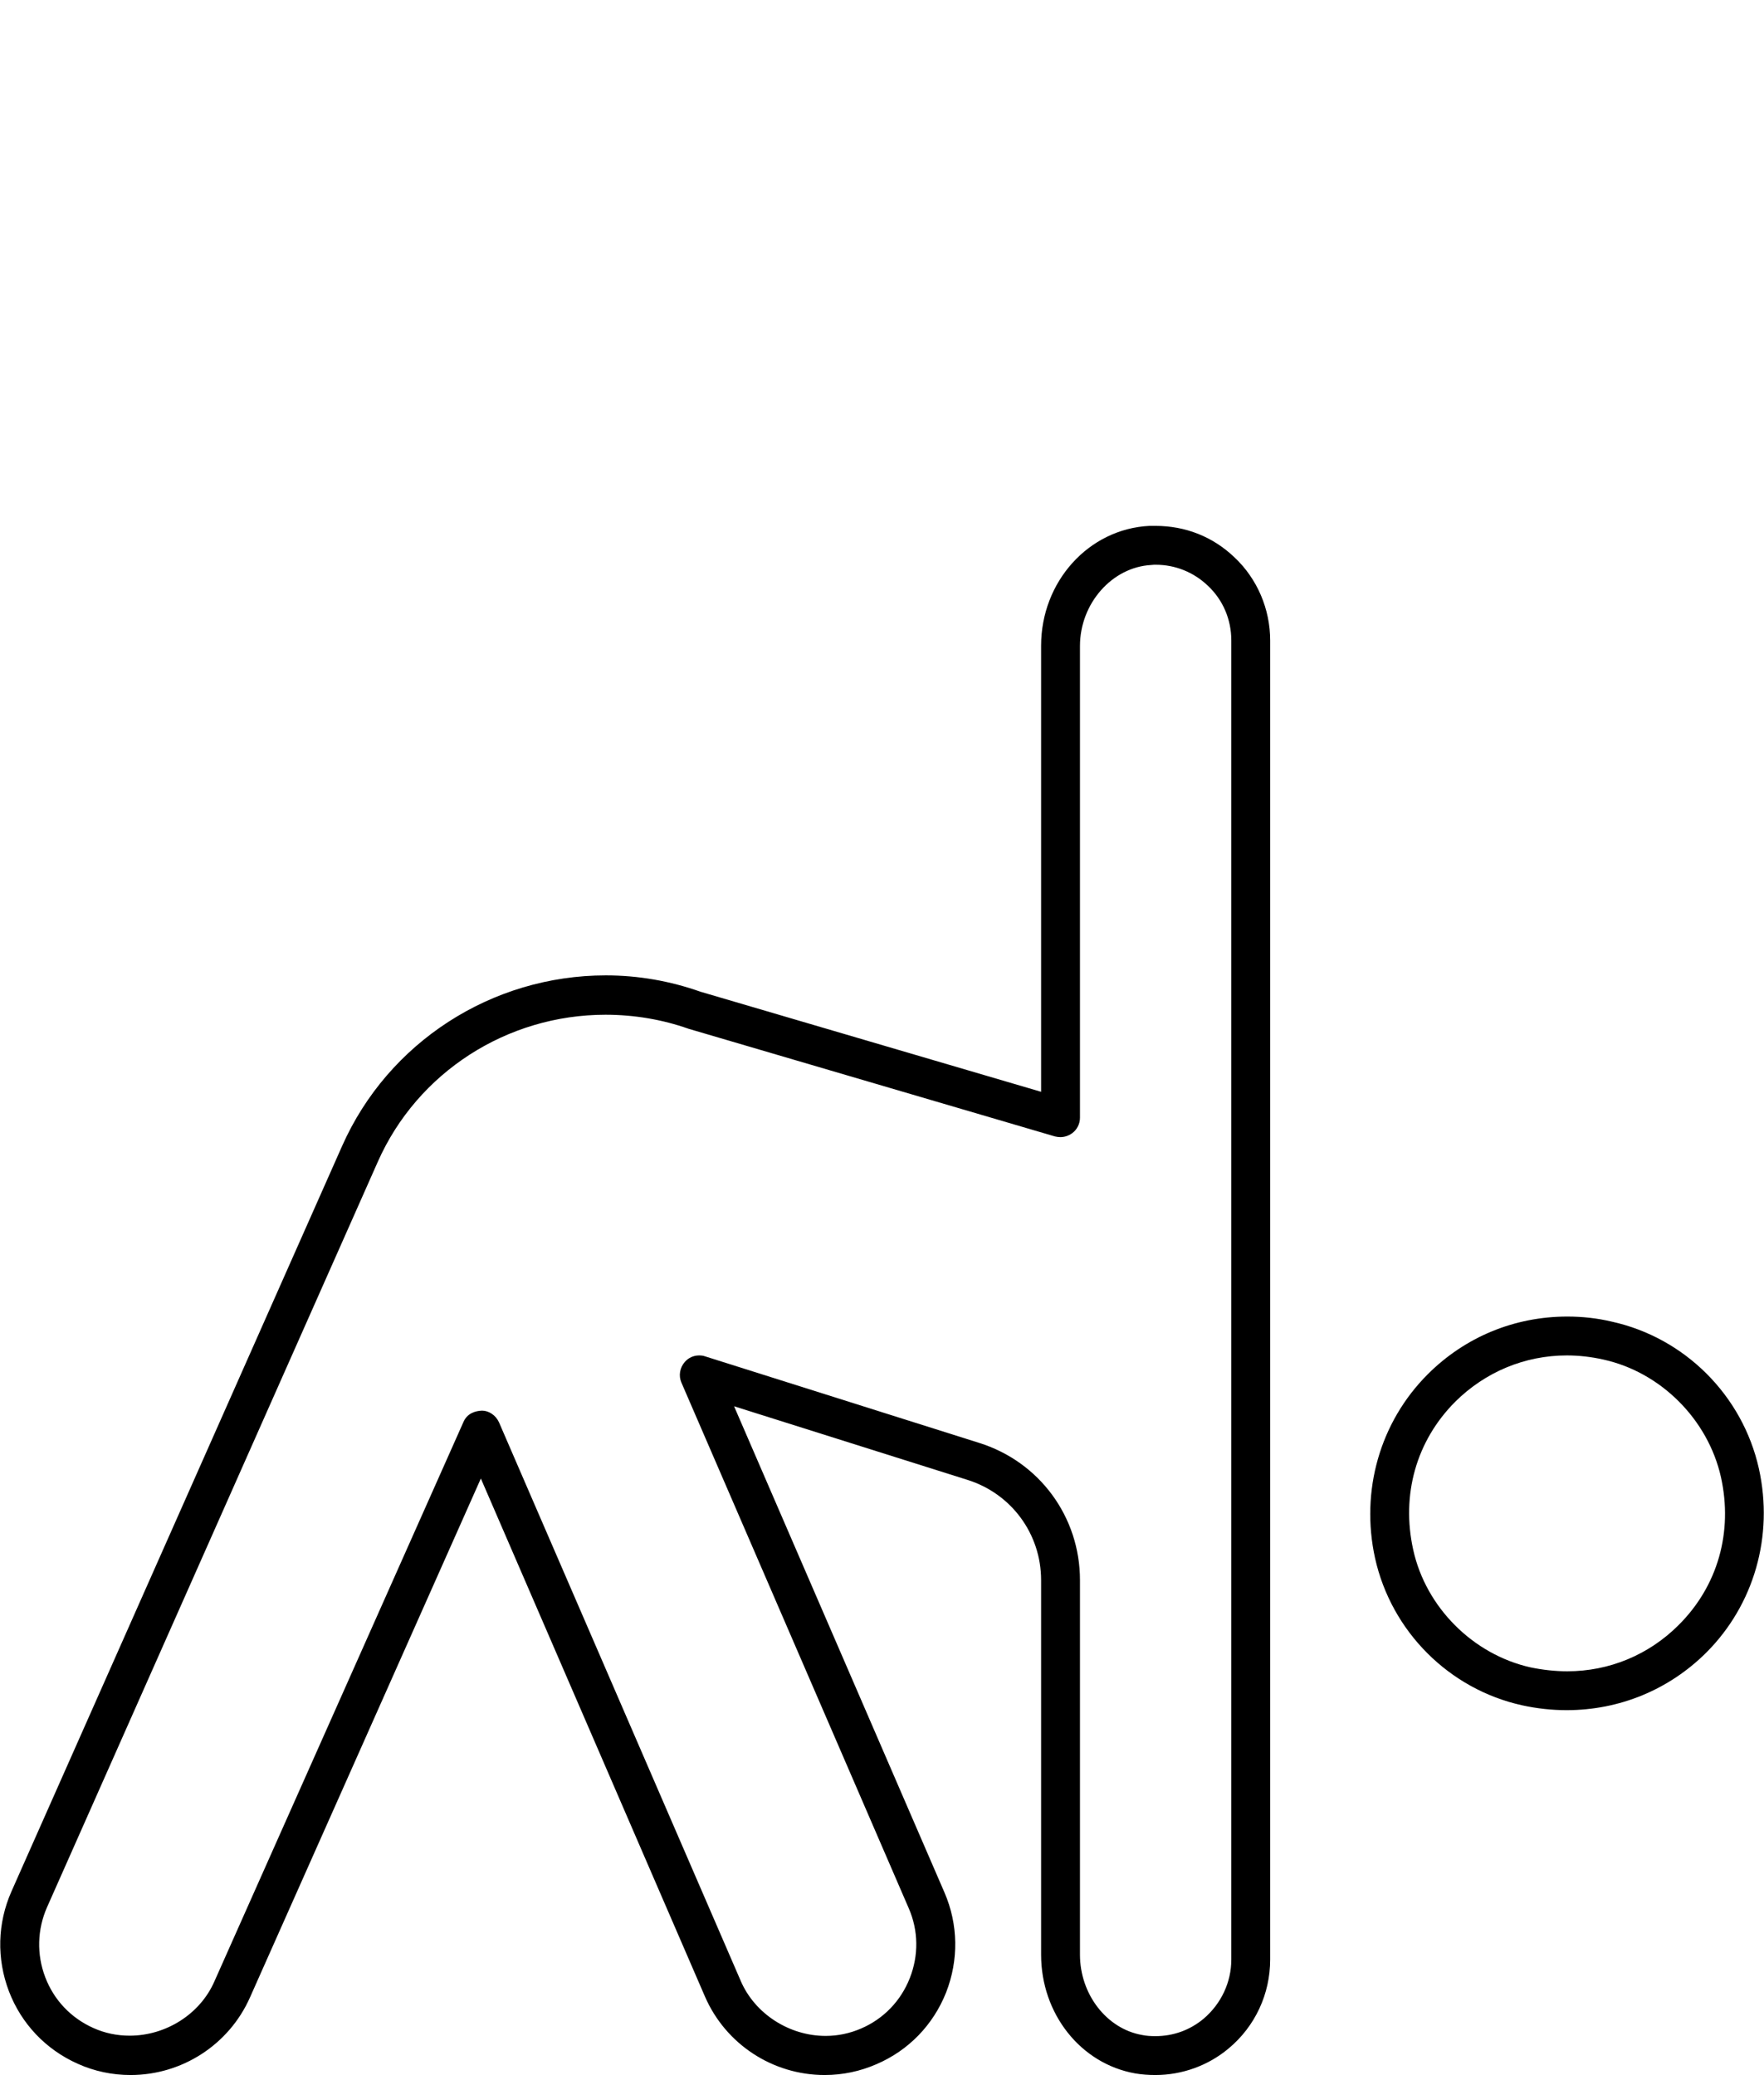
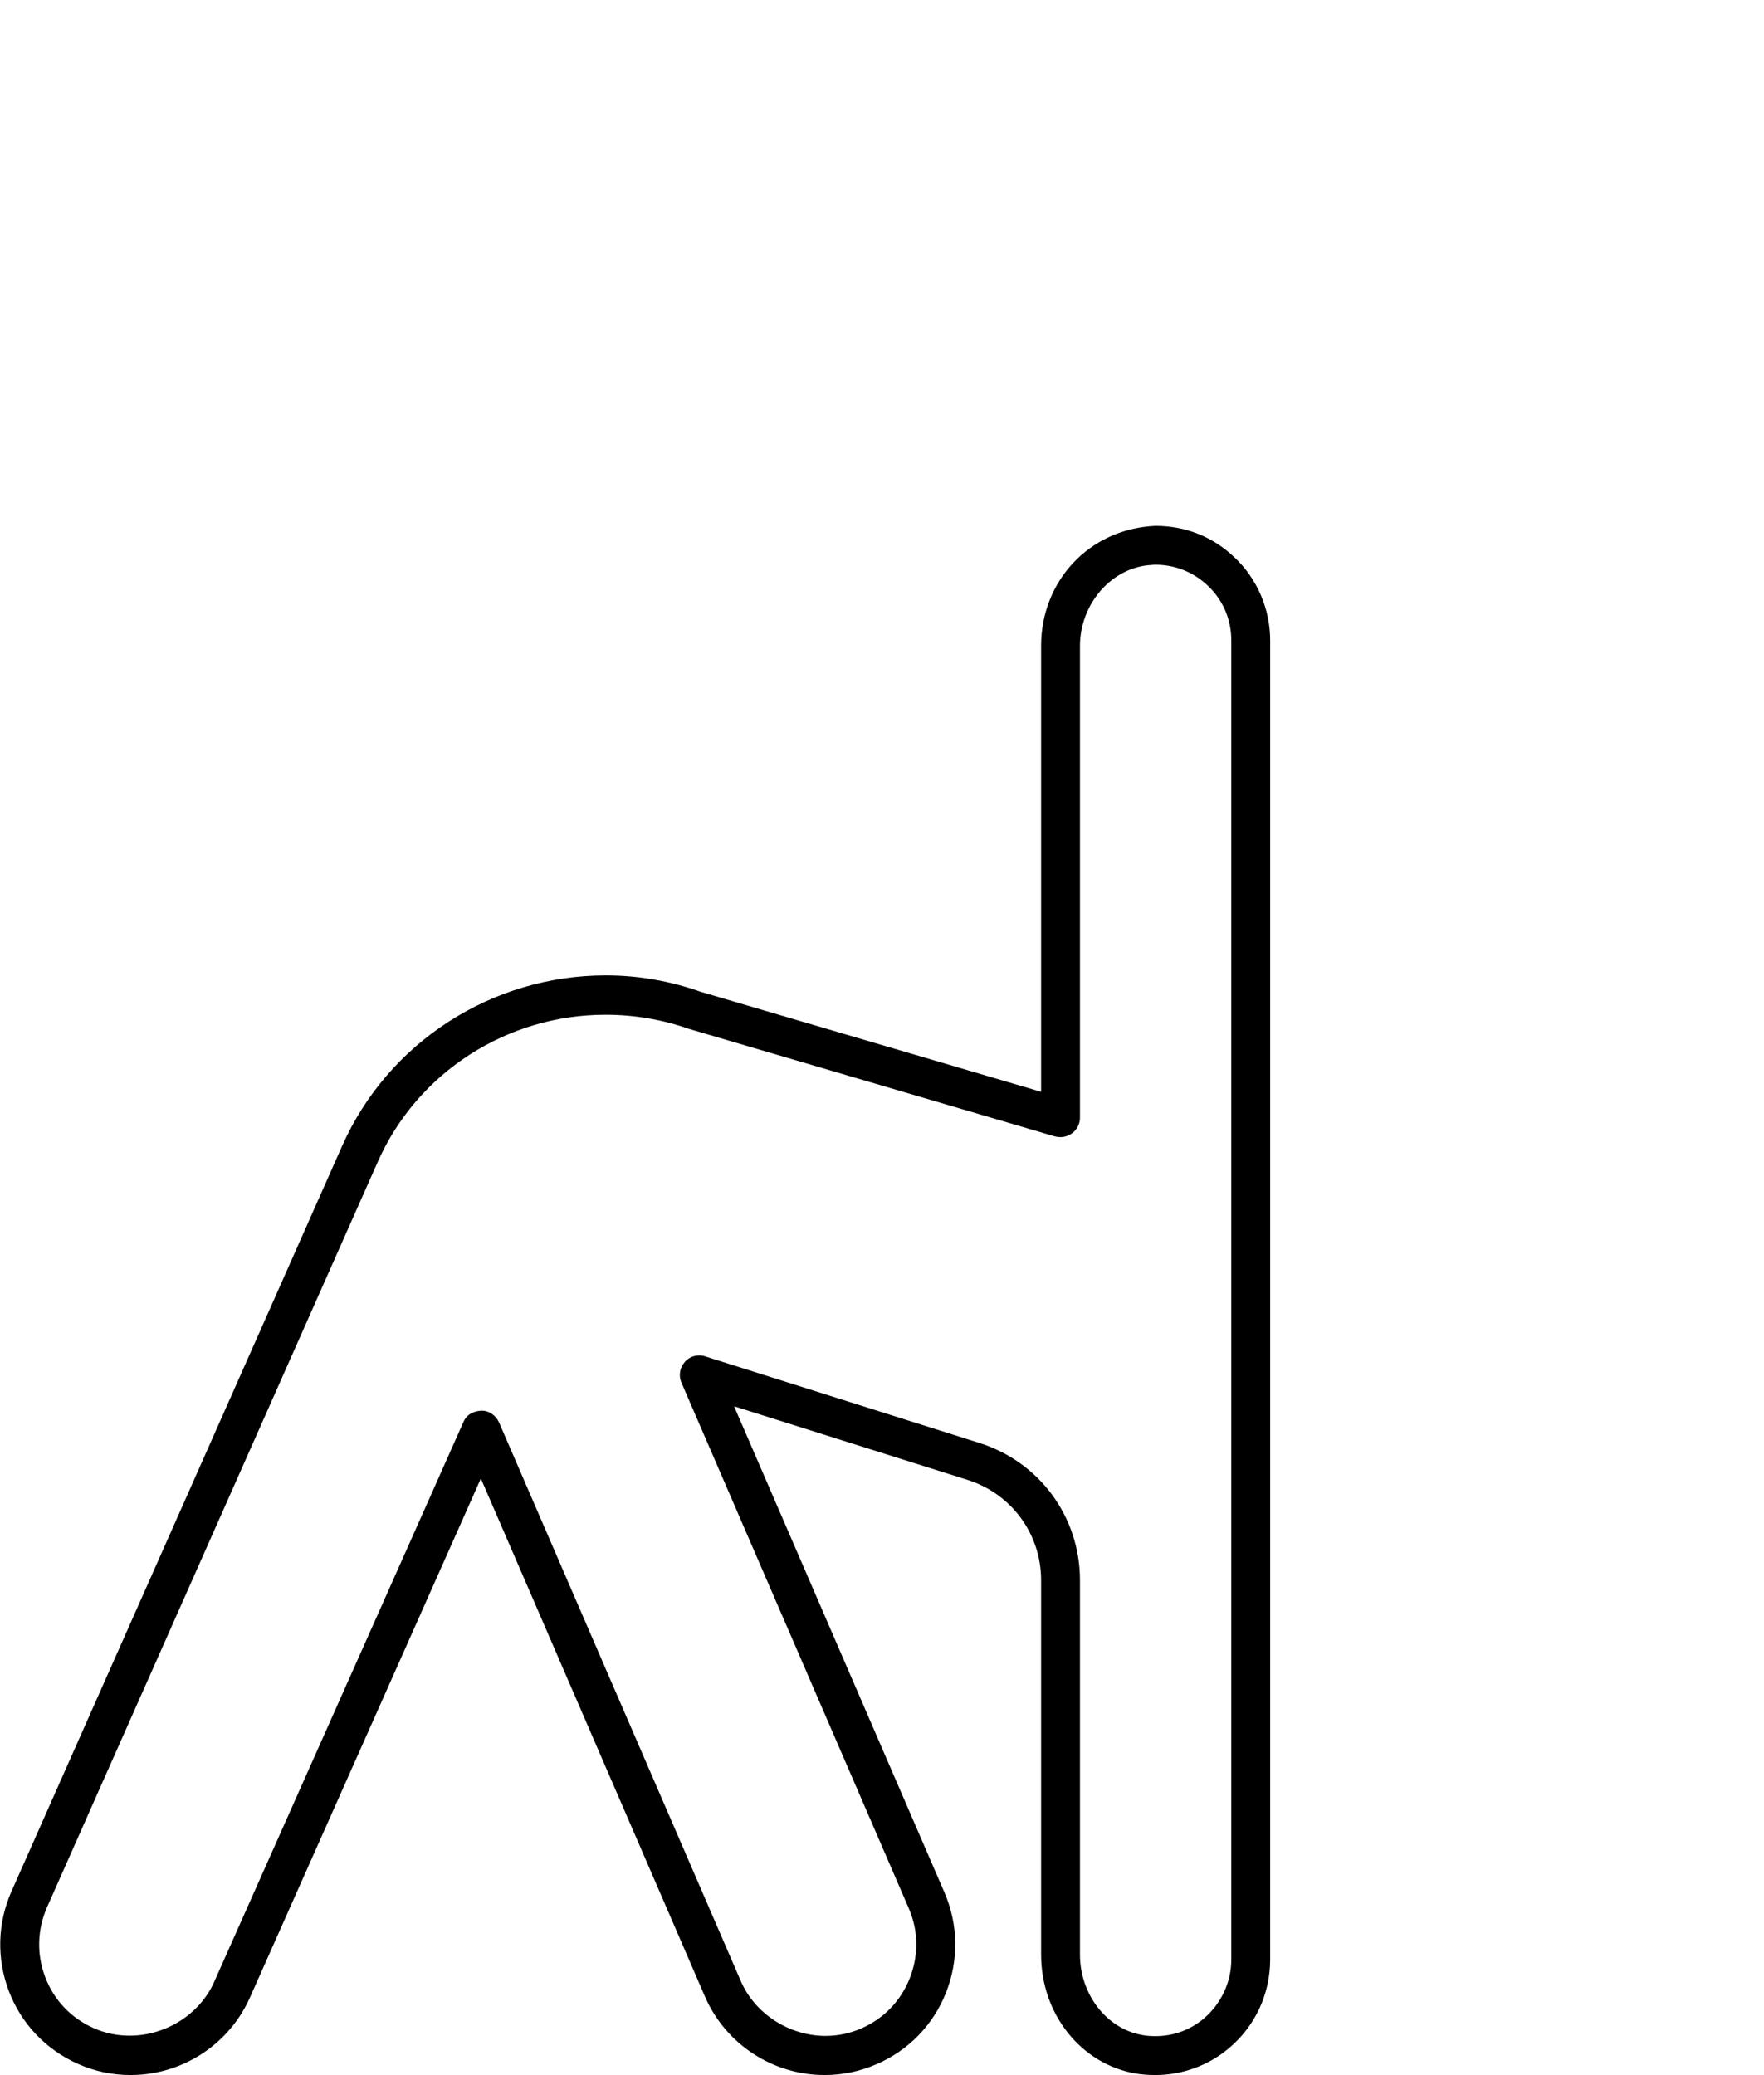
<svg xmlns="http://www.w3.org/2000/svg" viewBox="0 0 76.7 90.2">
-   <path d="M 76.478 63.84 C 75.768 60.66 73.258 58.15 70.078 57.45 C 69.448 57.3 68.798 57.23 68.148 57.23 C 65.848 57.23 63.698 58.12 62.078 59.74 C 59.998 61.82 59.148 64.81 59.788 67.73 C 60.498 70.92 63.008 73.43 66.188 74.13 C 66.828 74.27 67.478 74.34 68.118 74.34 C 70.418 74.34 72.568 73.45 74.188 71.84 C 76.268 69.76 77.128 66.77 76.478 63.84 Z M 72.988 70.64 C 71.688 71.94 69.968 72.65 68.148 72.65 C 67.618 72.65 67.078 72.59 66.548 72.48 C 64.048 71.92 61.998 69.87 61.448 67.37 C 60.918 64.98 61.578 62.63 63.278 60.93 C 64.578 59.64 66.298 58.92 68.128 58.92 C 68.648 58.92 69.188 58.98 69.718 59.1 C 72.218 59.65 74.268 61.71 74.828 64.21 C 75.358 66.6 74.688 68.95 72.988 70.64 Z" />
-   <path d="M 53.678 24.23 C 52.738 23.33 51.548 22.86 50.238 22.86 C 50.148 22.86 50.068 22.86 49.978 22.86 C 47.338 22.99 45.268 25.28 45.268 28.07 L 45.268 47.46 L 30.458 43.11 C 29.128 42.64 27.748 42.4 26.338 42.4 C 21.378 42.4 16.878 45.31 14.878 49.81 L 0.498 82.22 C -0.112 83.6 -0.152 85.14 0.388 86.56 C 0.928 87.97 1.988 89.09 3.378 89.71 C 4.108 90.04 4.888 90.2 5.678 90.2 C 7.918 90.2 9.958 88.88 10.868 86.83 L 20.908 64.27 L 30.648 86.78 C 31.548 88.86 33.598 90.2 35.858 90.2 C 36.638 90.2 37.398 90.04 38.108 89.73 C 39.508 89.13 40.578 88.02 41.138 86.61 C 41.688 85.2 41.668 83.66 41.068 82.27 L 31.918 61.13 L 42.068 64.33 C 43.978 64.93 45.268 66.68 45.268 68.69 L 45.268 84.97 C 45.268 87.54 46.988 89.71 49.358 90.13 C 49.648 90.18 49.948 90.2 50.238 90.2 C 51.398 90.2 52.538 89.79 53.428 89.04 C 54.578 88.08 55.228 86.67 55.228 85.18 L 55.228 27.84 C 55.228 26.48 54.668 25.16 53.678 24.23 Z M 53.538 85.18 C 53.538 86.17 53.098 87.1 52.338 87.75 C 51.738 88.25 51.018 88.51 50.238 88.51 C 50.048 88.51 49.848 88.5 49.658 88.46 C 48.118 88.19 46.958 86.69 46.958 84.97 L 46.958 68.69 C 46.958 65.94 45.198 63.54 42.568 62.72 L 30.658 58.96 C 30.578 58.93 30.488 58.92 30.398 58.92 C 30.158 58.92 29.938 59.02 29.778 59.2 C 29.558 59.45 29.498 59.8 29.628 60.1 L 39.508 82.94 C 39.938 83.92 39.948 85 39.558 85.99 C 39.168 86.98 38.418 87.76 37.438 88.18 C 36.948 88.39 36.438 88.5 35.898 88.5 C 34.308 88.5 32.818 87.53 32.208 86.11 L 21.698 61.83 C 21.558 61.52 21.258 61.32 20.958 61.32 C 20.688 61.33 20.318 61.42 20.148 61.82 L 9.318 86.14 C 8.698 87.55 7.218 88.49 5.638 88.49 C 5.088 88.49 4.558 88.38 4.068 88.16 C 3.098 87.73 2.348 86.95 1.968 85.95 C 1.588 84.96 1.618 83.87 2.048 82.9 L 16.428 50.5 C 18.148 46.62 22.038 44.11 26.328 44.11 C 27.578 44.11 28.808 44.32 29.938 44.72 L 45.868 49.4 C 45.948 49.42 46.028 49.43 46.108 49.43 C 46.288 49.43 46.468 49.37 46.618 49.26 C 46.828 49.11 46.958 48.85 46.958 48.59 L 46.958 28.08 C 46.958 26.23 48.358 24.65 50.058 24.56 C 50.128 24.55 50.198 24.55 50.258 24.55 C 51.098 24.55 51.898 24.87 52.518 25.46 C 53.178 26.08 53.538 26.93 53.538 27.84 L 53.538 85.18 Z" />
+   <path d="M 53.678 24.23 C 52.738 23.33 51.548 22.86 50.238 22.86 C 47.338 22.99 45.268 25.28 45.268 28.07 L 45.268 47.46 L 30.458 43.11 C 29.128 42.64 27.748 42.4 26.338 42.4 C 21.378 42.4 16.878 45.31 14.878 49.81 L 0.498 82.22 C -0.112 83.6 -0.152 85.14 0.388 86.56 C 0.928 87.97 1.988 89.09 3.378 89.71 C 4.108 90.04 4.888 90.2 5.678 90.2 C 7.918 90.2 9.958 88.88 10.868 86.83 L 20.908 64.27 L 30.648 86.78 C 31.548 88.86 33.598 90.2 35.858 90.2 C 36.638 90.2 37.398 90.04 38.108 89.73 C 39.508 89.13 40.578 88.02 41.138 86.61 C 41.688 85.2 41.668 83.66 41.068 82.27 L 31.918 61.13 L 42.068 64.33 C 43.978 64.93 45.268 66.68 45.268 68.69 L 45.268 84.97 C 45.268 87.54 46.988 89.71 49.358 90.13 C 49.648 90.18 49.948 90.2 50.238 90.2 C 51.398 90.2 52.538 89.79 53.428 89.04 C 54.578 88.08 55.228 86.67 55.228 85.18 L 55.228 27.84 C 55.228 26.48 54.668 25.16 53.678 24.23 Z M 53.538 85.18 C 53.538 86.17 53.098 87.1 52.338 87.75 C 51.738 88.25 51.018 88.51 50.238 88.51 C 50.048 88.51 49.848 88.5 49.658 88.46 C 48.118 88.19 46.958 86.69 46.958 84.97 L 46.958 68.69 C 46.958 65.94 45.198 63.54 42.568 62.72 L 30.658 58.96 C 30.578 58.93 30.488 58.92 30.398 58.92 C 30.158 58.92 29.938 59.02 29.778 59.2 C 29.558 59.45 29.498 59.8 29.628 60.1 L 39.508 82.94 C 39.938 83.92 39.948 85 39.558 85.99 C 39.168 86.98 38.418 87.76 37.438 88.18 C 36.948 88.39 36.438 88.5 35.898 88.5 C 34.308 88.5 32.818 87.53 32.208 86.11 L 21.698 61.83 C 21.558 61.52 21.258 61.32 20.958 61.32 C 20.688 61.33 20.318 61.42 20.148 61.82 L 9.318 86.14 C 8.698 87.55 7.218 88.49 5.638 88.49 C 5.088 88.49 4.558 88.38 4.068 88.16 C 3.098 87.73 2.348 86.95 1.968 85.95 C 1.588 84.96 1.618 83.87 2.048 82.9 L 16.428 50.5 C 18.148 46.62 22.038 44.11 26.328 44.11 C 27.578 44.11 28.808 44.32 29.938 44.72 L 45.868 49.4 C 45.948 49.42 46.028 49.43 46.108 49.43 C 46.288 49.43 46.468 49.37 46.618 49.26 C 46.828 49.11 46.958 48.85 46.958 48.59 L 46.958 28.08 C 46.958 26.23 48.358 24.65 50.058 24.56 C 50.128 24.55 50.198 24.55 50.258 24.55 C 51.098 24.55 51.898 24.87 52.518 25.46 C 53.178 26.08 53.538 26.93 53.538 27.84 L 53.538 85.18 Z" />
</svg>